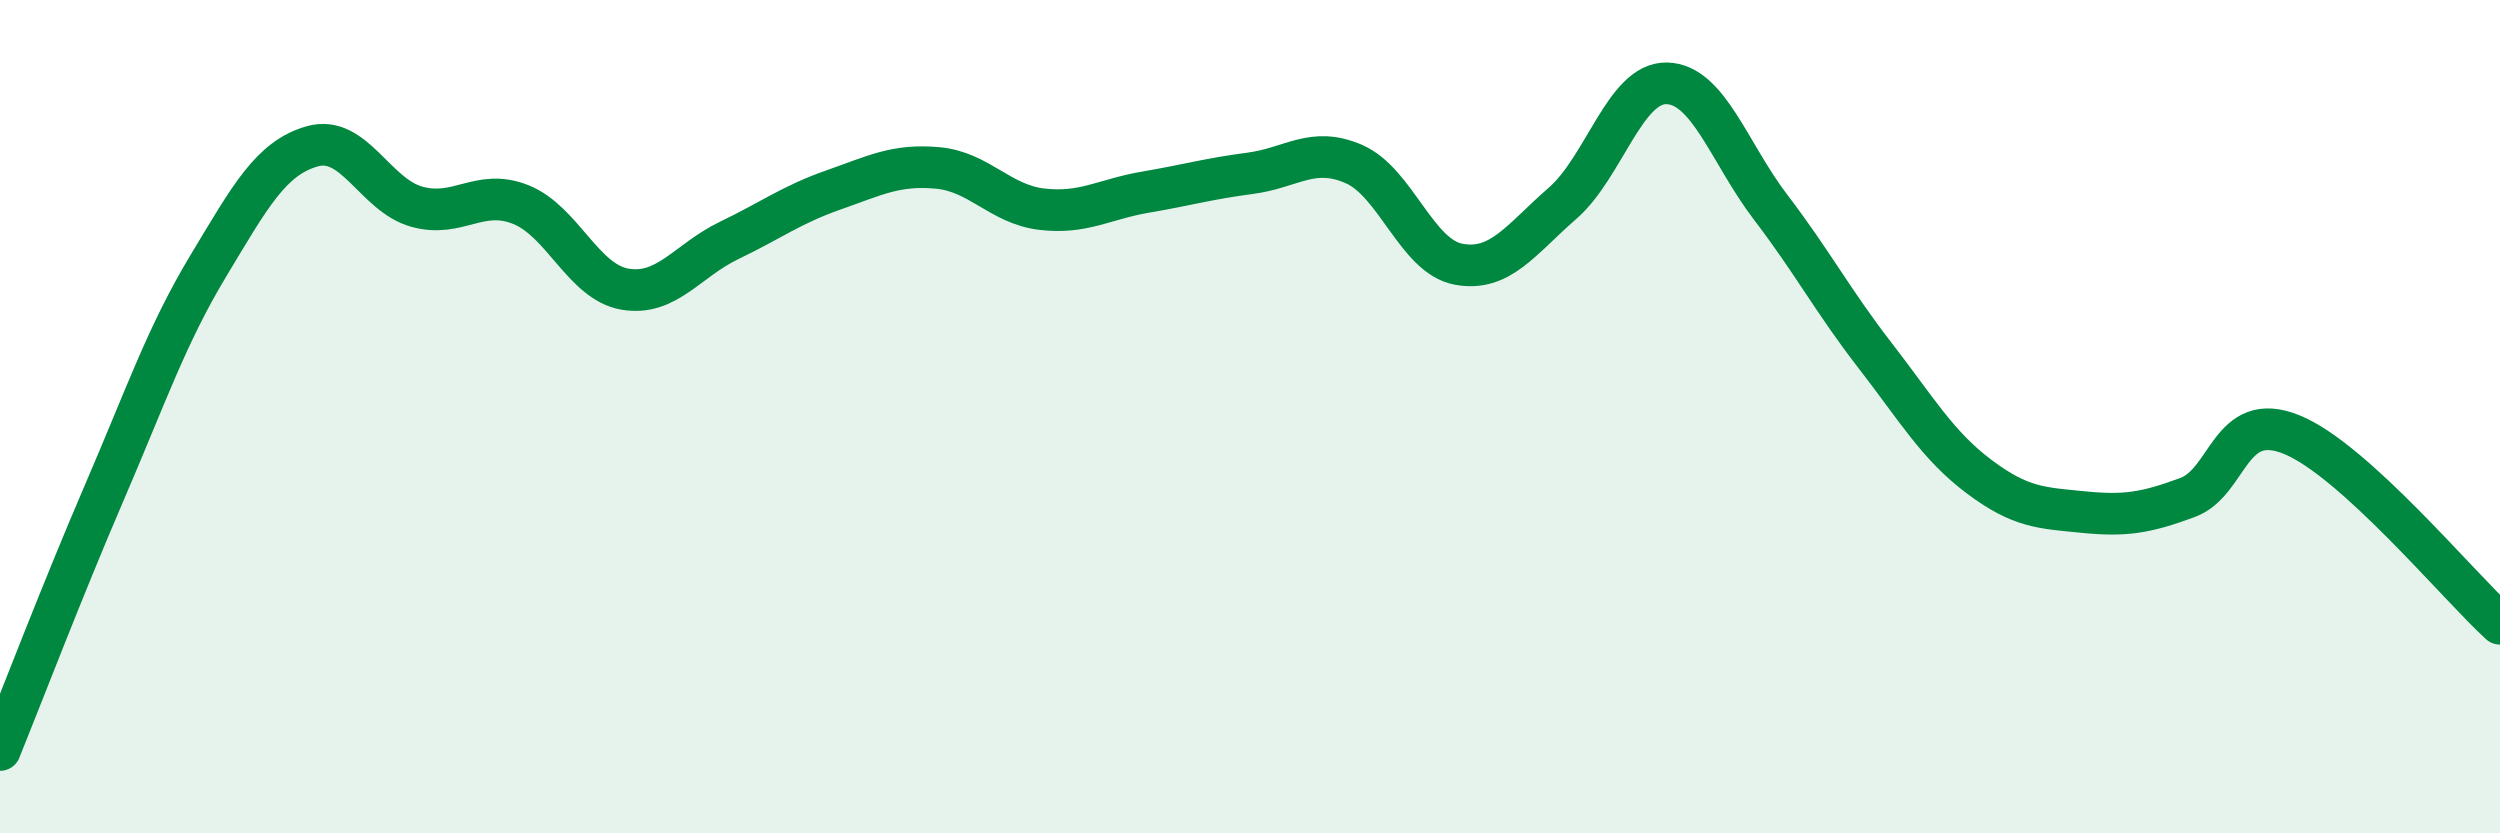
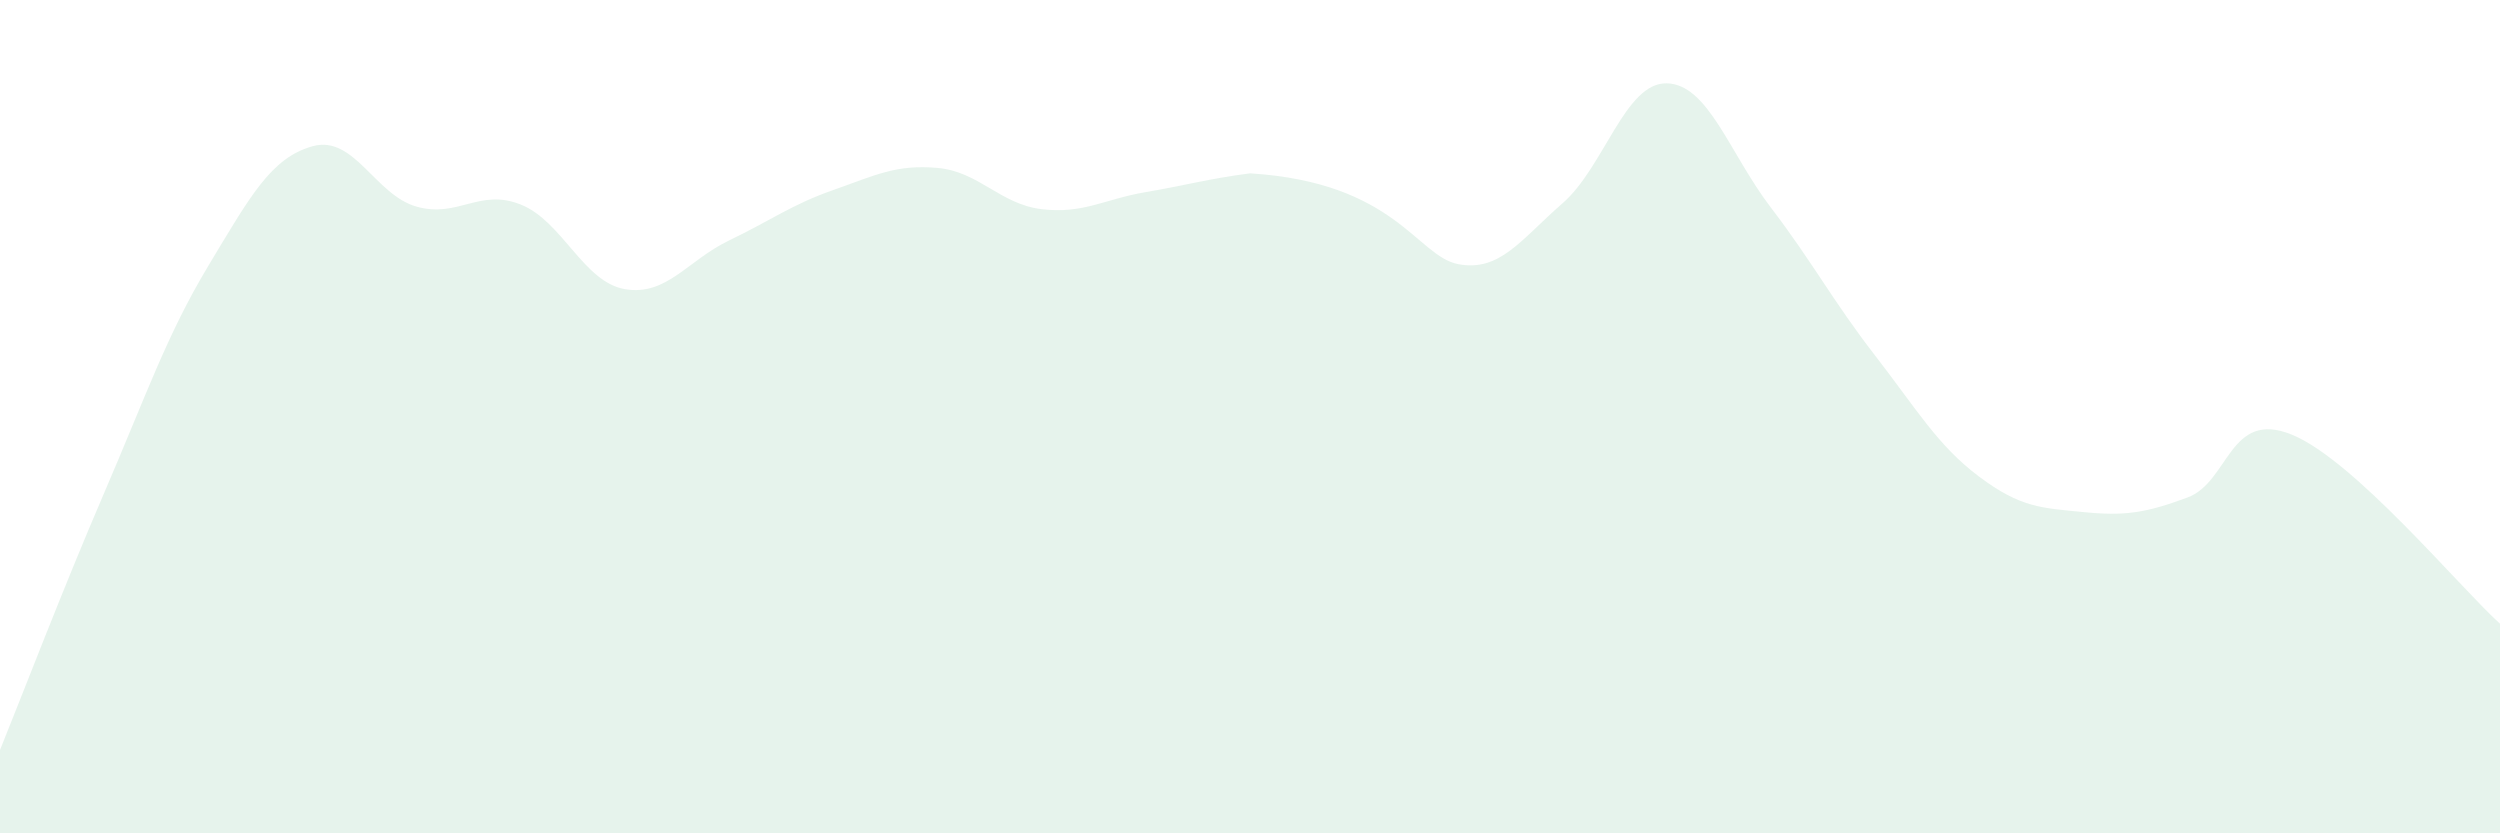
<svg xmlns="http://www.w3.org/2000/svg" width="60" height="20" viewBox="0 0 60 20">
-   <path d="M 0,18 C 0.5,16.77 1.5,14.15 2.5,11.83 C 3.5,9.51 4,8.04 5,6.38 C 6,4.72 6.5,3.79 7.5,3.51 C 8.5,3.23 9,4.68 10,4.96 C 11,5.24 11.5,4.51 12.5,4.91 C 13.5,5.31 14,6.77 15,6.94 C 16,7.11 16.5,6.25 17.5,5.77 C 18.5,5.29 19,4.91 20,4.56 C 21,4.21 21.5,3.94 22.5,4.03 C 23.5,4.12 24,4.9 25,5.02 C 26,5.14 26.5,4.78 27.5,4.61 C 28.5,4.44 29,4.29 30,4.16 C 31,4.03 31.5,3.5 32.5,3.94 C 33.5,4.38 34,6.15 35,6.34 C 36,6.53 36.5,5.75 37.5,4.88 C 38.5,4.01 39,1.98 40,2 C 41,2.02 41.5,3.67 42.5,4.98 C 43.5,6.29 44,7.24 45,8.53 C 46,9.82 46.5,10.69 47.5,11.44 C 48.5,12.19 49,12.19 50,12.29 C 51,12.39 51.5,12.31 52.5,11.94 C 53.5,11.57 53.5,9.82 55,10.43 C 56.5,11.04 59,14.06 60,14.97L60 20L0 20Z" fill="#008740" opacity="0.1" stroke-linecap="round" stroke-linejoin="round" />
-   <path d="M 0,18 C 0.5,16.77 1.5,14.15 2.5,11.83 C 3.5,9.51 4,8.04 5,6.38 C 6,4.72 6.5,3.79 7.5,3.51 C 8.5,3.23 9,4.68 10,4.96 C 11,5.24 11.5,4.51 12.5,4.91 C 13.5,5.31 14,6.77 15,6.94 C 16,7.11 16.5,6.25 17.5,5.77 C 18.5,5.29 19,4.91 20,4.56 C 21,4.21 21.5,3.94 22.5,4.03 C 23.5,4.12 24,4.9 25,5.02 C 26,5.14 26.5,4.78 27.5,4.61 C 28.5,4.44 29,4.29 30,4.16 C 31,4.03 31.5,3.5 32.5,3.94 C 33.5,4.38 34,6.15 35,6.34 C 36,6.53 36.5,5.75 37.5,4.88 C 38.5,4.01 39,1.98 40,2 C 41,2.02 41.5,3.67 42.5,4.98 C 43.5,6.29 44,7.24 45,8.53 C 46,9.82 46.5,10.69 47.5,11.44 C 48.5,12.19 49,12.19 50,12.29 C 51,12.39 51.5,12.31 52.5,11.94 C 53.5,11.57 53.5,9.82 55,10.43 C 56.5,11.04 59,14.06 60,14.97" stroke="#008740" stroke-width="1" fill="none" stroke-linecap="round" stroke-linejoin="round" />
+   <path d="M 0,18 C 0.5,16.77 1.5,14.15 2.5,11.83 C 3.5,9.51 4,8.04 5,6.38 C 6,4.72 6.5,3.79 7.5,3.51 C 8.5,3.23 9,4.68 10,4.96 C 11,5.24 11.5,4.51 12.5,4.91 C 13.5,5.31 14,6.77 15,6.94 C 16,7.11 16.5,6.25 17.5,5.77 C 18.5,5.29 19,4.91 20,4.56 C 21,4.21 21.5,3.94 22.5,4.03 C 23.5,4.12 24,4.9 25,5.02 C 26,5.14 26.5,4.78 27.5,4.61 C 28.5,4.44 29,4.29 30,4.16 C 33.5,4.38 34,6.15 35,6.34 C 36,6.53 36.5,5.75 37.5,4.88 C 38.5,4.01 39,1.98 40,2 C 41,2.02 41.5,3.67 42.5,4.98 C 43.5,6.29 44,7.24 45,8.53 C 46,9.82 46.5,10.69 47.5,11.44 C 48.5,12.19 49,12.19 50,12.29 C 51,12.39 51.5,12.31 52.5,11.94 C 53.5,11.57 53.5,9.82 55,10.43 C 56.5,11.04 59,14.06 60,14.97L60 20L0 20Z" fill="#008740" opacity="0.1" stroke-linecap="round" stroke-linejoin="round" />
</svg>